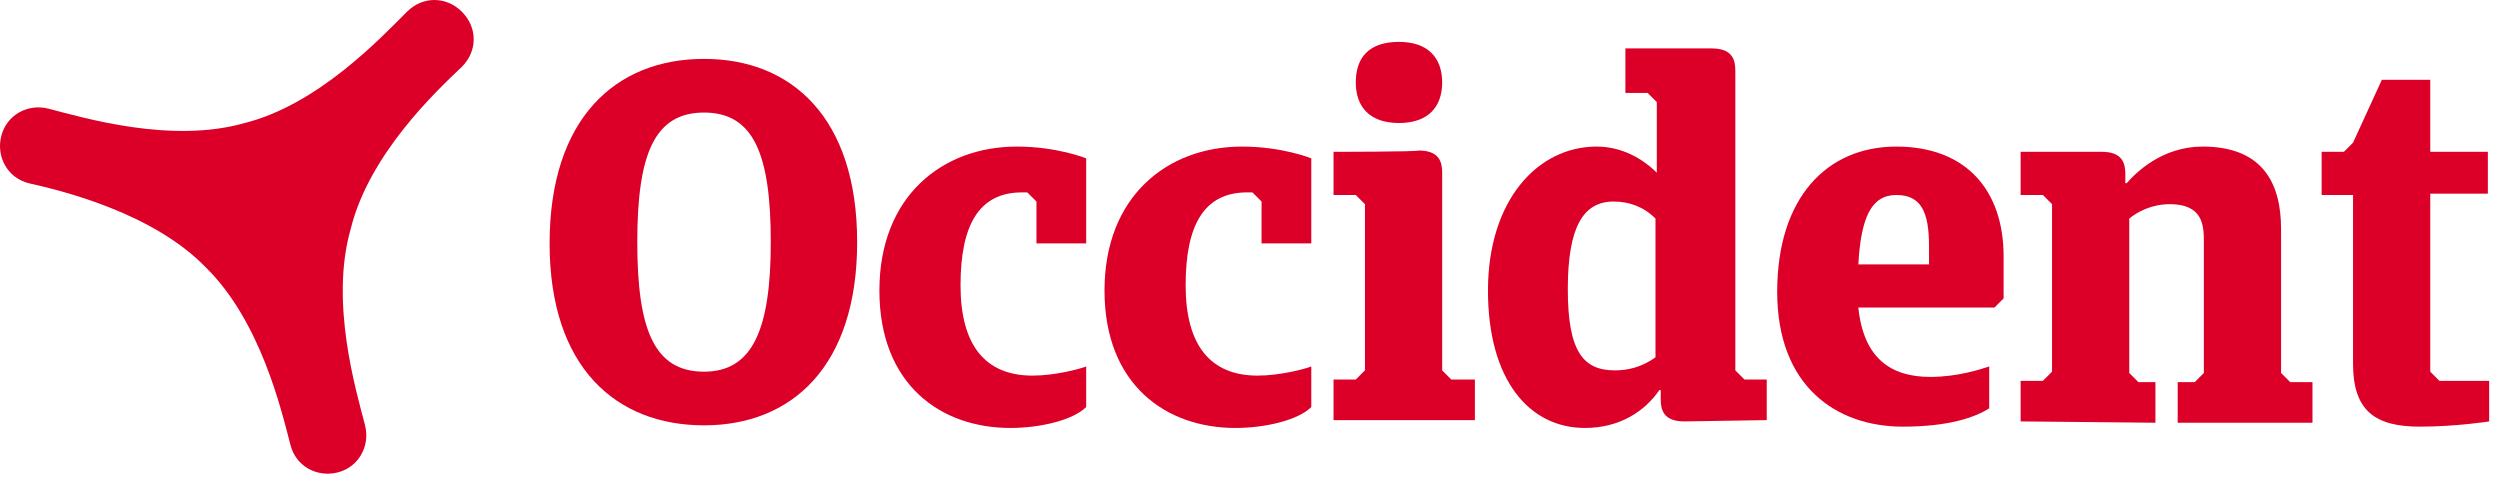
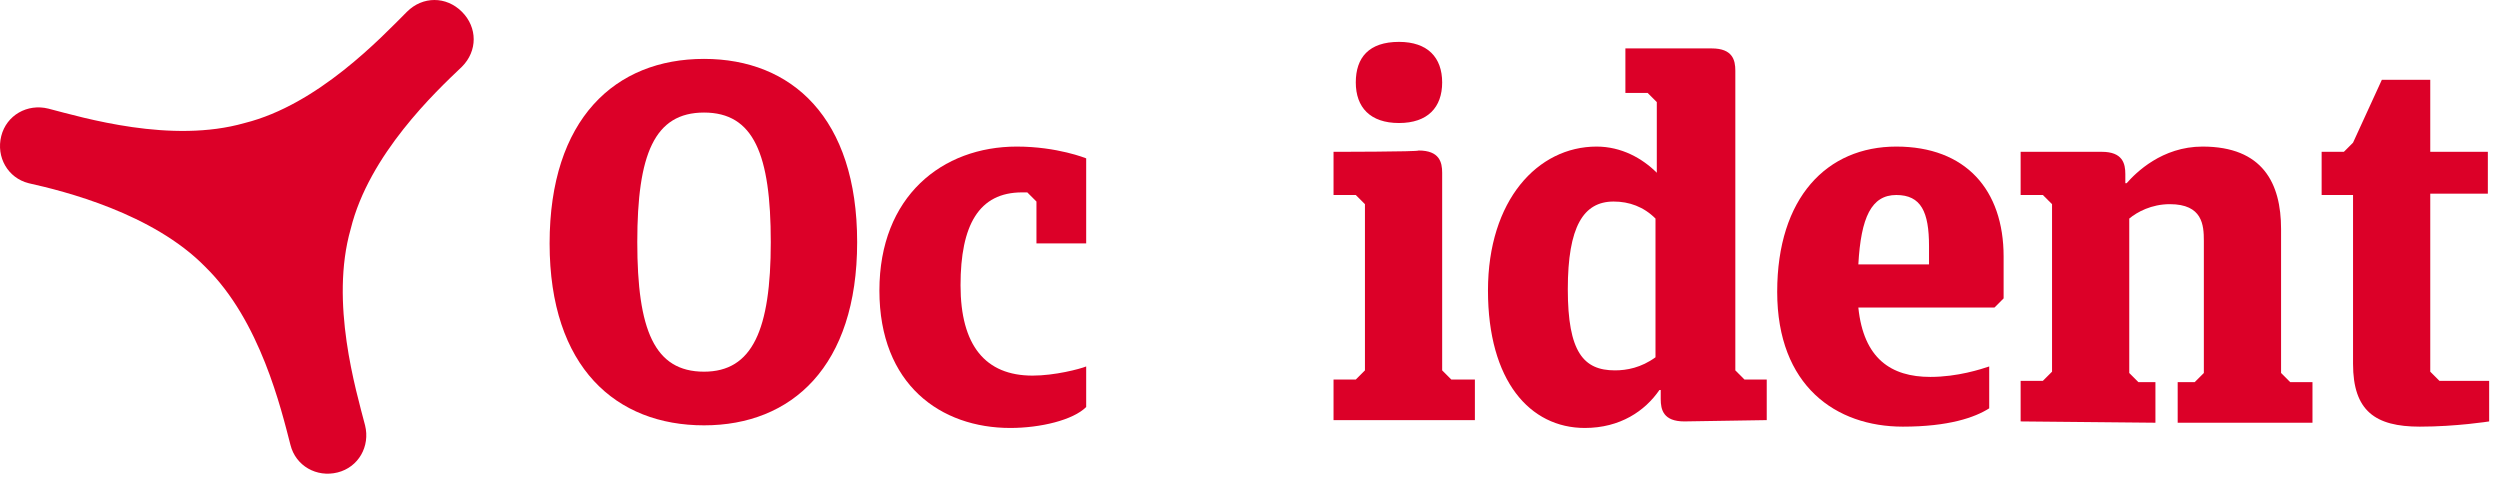
<svg xmlns="http://www.w3.org/2000/svg" width="222" height="43" viewBox="0 0 222 43" fill="none">
  <path d="M62.518 5.23C70.305 5.23 76.115 10.46 76.115 21.5C76.115 32.541 70.305 37.77 62.518 37.77C54.732 37.77 48.805 32.657 48.805 21.616C48.805 10.576 54.615 5.23 62.518 5.23ZM62.518 33.005C66.818 33.005 68.445 29.287 68.445 21.5C68.445 13.713 66.934 9.995 62.518 9.995C58.102 9.995 56.591 13.713 56.591 21.5C56.591 29.287 58.102 33.005 62.518 33.005Z" fill="#DC0028" />
  <path d="M96.453 36.143C95.291 37.305 92.385 38.003 89.712 38.003C83.553 38.003 78.091 34.168 78.091 25.8C78.091 17.433 83.669 13.016 90.293 13.016C93.896 13.016 96.453 14.062 96.453 14.062V21.616H92.037V17.897L91.223 17.084C90.991 17.084 90.875 17.084 90.758 17.084C86.923 17.084 85.296 19.989 85.296 25.335C85.296 30.681 87.504 33.354 91.688 33.354C93.664 33.354 95.872 32.773 96.453 32.541V36.143Z" fill="#DC0028" />
-   <path d="M116.442 36.143C115.28 37.305 112.375 38.003 109.702 38.003C103.542 38.003 98.08 34.168 98.08 25.8C98.08 17.433 103.658 13.016 110.283 13.016C113.885 13.016 116.442 14.062 116.442 14.062V21.616H112.026V17.897L111.213 17.084C110.98 17.084 110.864 17.084 110.748 17.084C106.913 17.084 105.285 19.989 105.285 25.335C105.285 30.681 107.494 33.354 111.677 33.354C113.653 33.354 115.861 32.773 116.442 32.541V36.143Z" fill="#DC0028" />
  <path d="M125.972 13.365C127.832 13.365 128.064 14.411 128.064 15.341V32.889L128.878 33.703H130.97V37.305H118.418V33.703H120.394L121.207 32.889V18.13L120.394 17.316H118.418V13.481C118.302 13.481 125.972 13.481 125.972 13.365ZM124.229 3.719C126.786 3.719 128.064 5.113 128.064 7.322C128.064 9.53 126.786 10.924 124.229 10.924C121.672 10.924 120.394 9.53 120.394 7.322C120.394 5.113 121.556 3.719 124.229 3.719Z" fill="#DC0028" />
  <path d="M149.564 37.422C147.705 37.422 147.472 36.376 147.472 35.446V34.633H147.356C146.078 36.492 143.87 38.003 140.732 38.003C135.851 38.003 132.132 33.819 132.132 25.8C132.132 17.781 136.548 13.016 141.778 13.016C143.986 13.016 145.845 14.062 147.124 15.341V9.065L146.31 8.251H144.335V4.3H152.005C153.864 4.3 154.097 5.346 154.097 6.276V32.889L154.91 33.703H156.886V37.306L149.564 37.422ZM147.008 31.727V19.408C145.962 18.362 144.683 17.897 143.289 17.897C140.616 17.897 139.221 20.105 139.221 25.684C139.221 31.262 140.616 32.889 143.405 32.889C144.451 32.889 145.729 32.657 147.008 31.727Z" fill="#DC0028" />
  <path d="M177.107 27.311H165.021C165.486 31.843 167.926 33.47 171.413 33.47C173.853 33.47 175.945 32.773 176.642 32.541V36.26C175.364 37.073 173.04 37.886 168.972 37.886C163.045 37.886 157.815 34.284 157.815 25.916C157.815 17.549 162.232 13.016 168.391 13.016C174.551 13.016 177.921 16.851 177.921 22.778V26.497L177.107 27.311ZM165.021 23.476H171.297V21.849C171.297 18.827 170.599 17.316 168.391 17.316C166.183 17.316 165.253 19.292 165.021 23.476Z" fill="#DC0028" />
  <path d="M179.432 37.422V33.819H181.407L182.221 33.005V18.13L181.407 17.316H179.432V13.481H186.637C188.497 13.481 188.729 14.527 188.729 15.457V16.27H188.845C189.659 15.341 191.983 13.016 195.586 13.016C200.932 13.016 202.559 16.27 202.559 20.338V33.122L203.372 33.935H205.348V37.538H193.378V33.935H194.888L195.702 33.122V21.384C195.702 19.989 195.586 18.13 192.68 18.13C191.053 18.13 189.775 18.827 189.078 19.408V33.122L189.891 33.935H191.402V37.538L179.432 37.422Z" fill="#DC0028" />
  <path d="M215.807 17.316V33.005L216.621 33.819H221.037V37.422C221.037 37.422 218.131 37.886 214.877 37.886C210.926 37.886 208.95 36.492 208.95 32.308V17.316H206.161V13.481H208.137L208.95 12.668L211.507 7.089H215.807V13.481H220.921V17.2H215.807V17.316Z" fill="#DC0028" />
  <path d="M18.24 23.708C23.121 28.473 24.98 36.376 25.794 39.514C26.259 41.373 28.118 42.419 29.977 41.954C31.837 41.489 32.883 39.63 32.418 37.77C31.605 34.632 29.28 26.846 31.14 20.338C32.767 13.713 38.694 8.135 41.018 5.927C42.413 4.532 42.413 2.441 41.018 1.046C39.623 -0.349 37.532 -0.349 36.137 1.046C33.813 3.37 28.234 9.297 21.726 10.924C15.218 12.784 7.432 10.46 4.294 9.646C2.434 9.181 0.575 10.227 0.11 12.086C-0.355 13.946 0.691 15.805 2.55 16.27C5.688 16.968 13.591 18.943 18.24 23.708Z" fill="#DC0028" />
</svg>